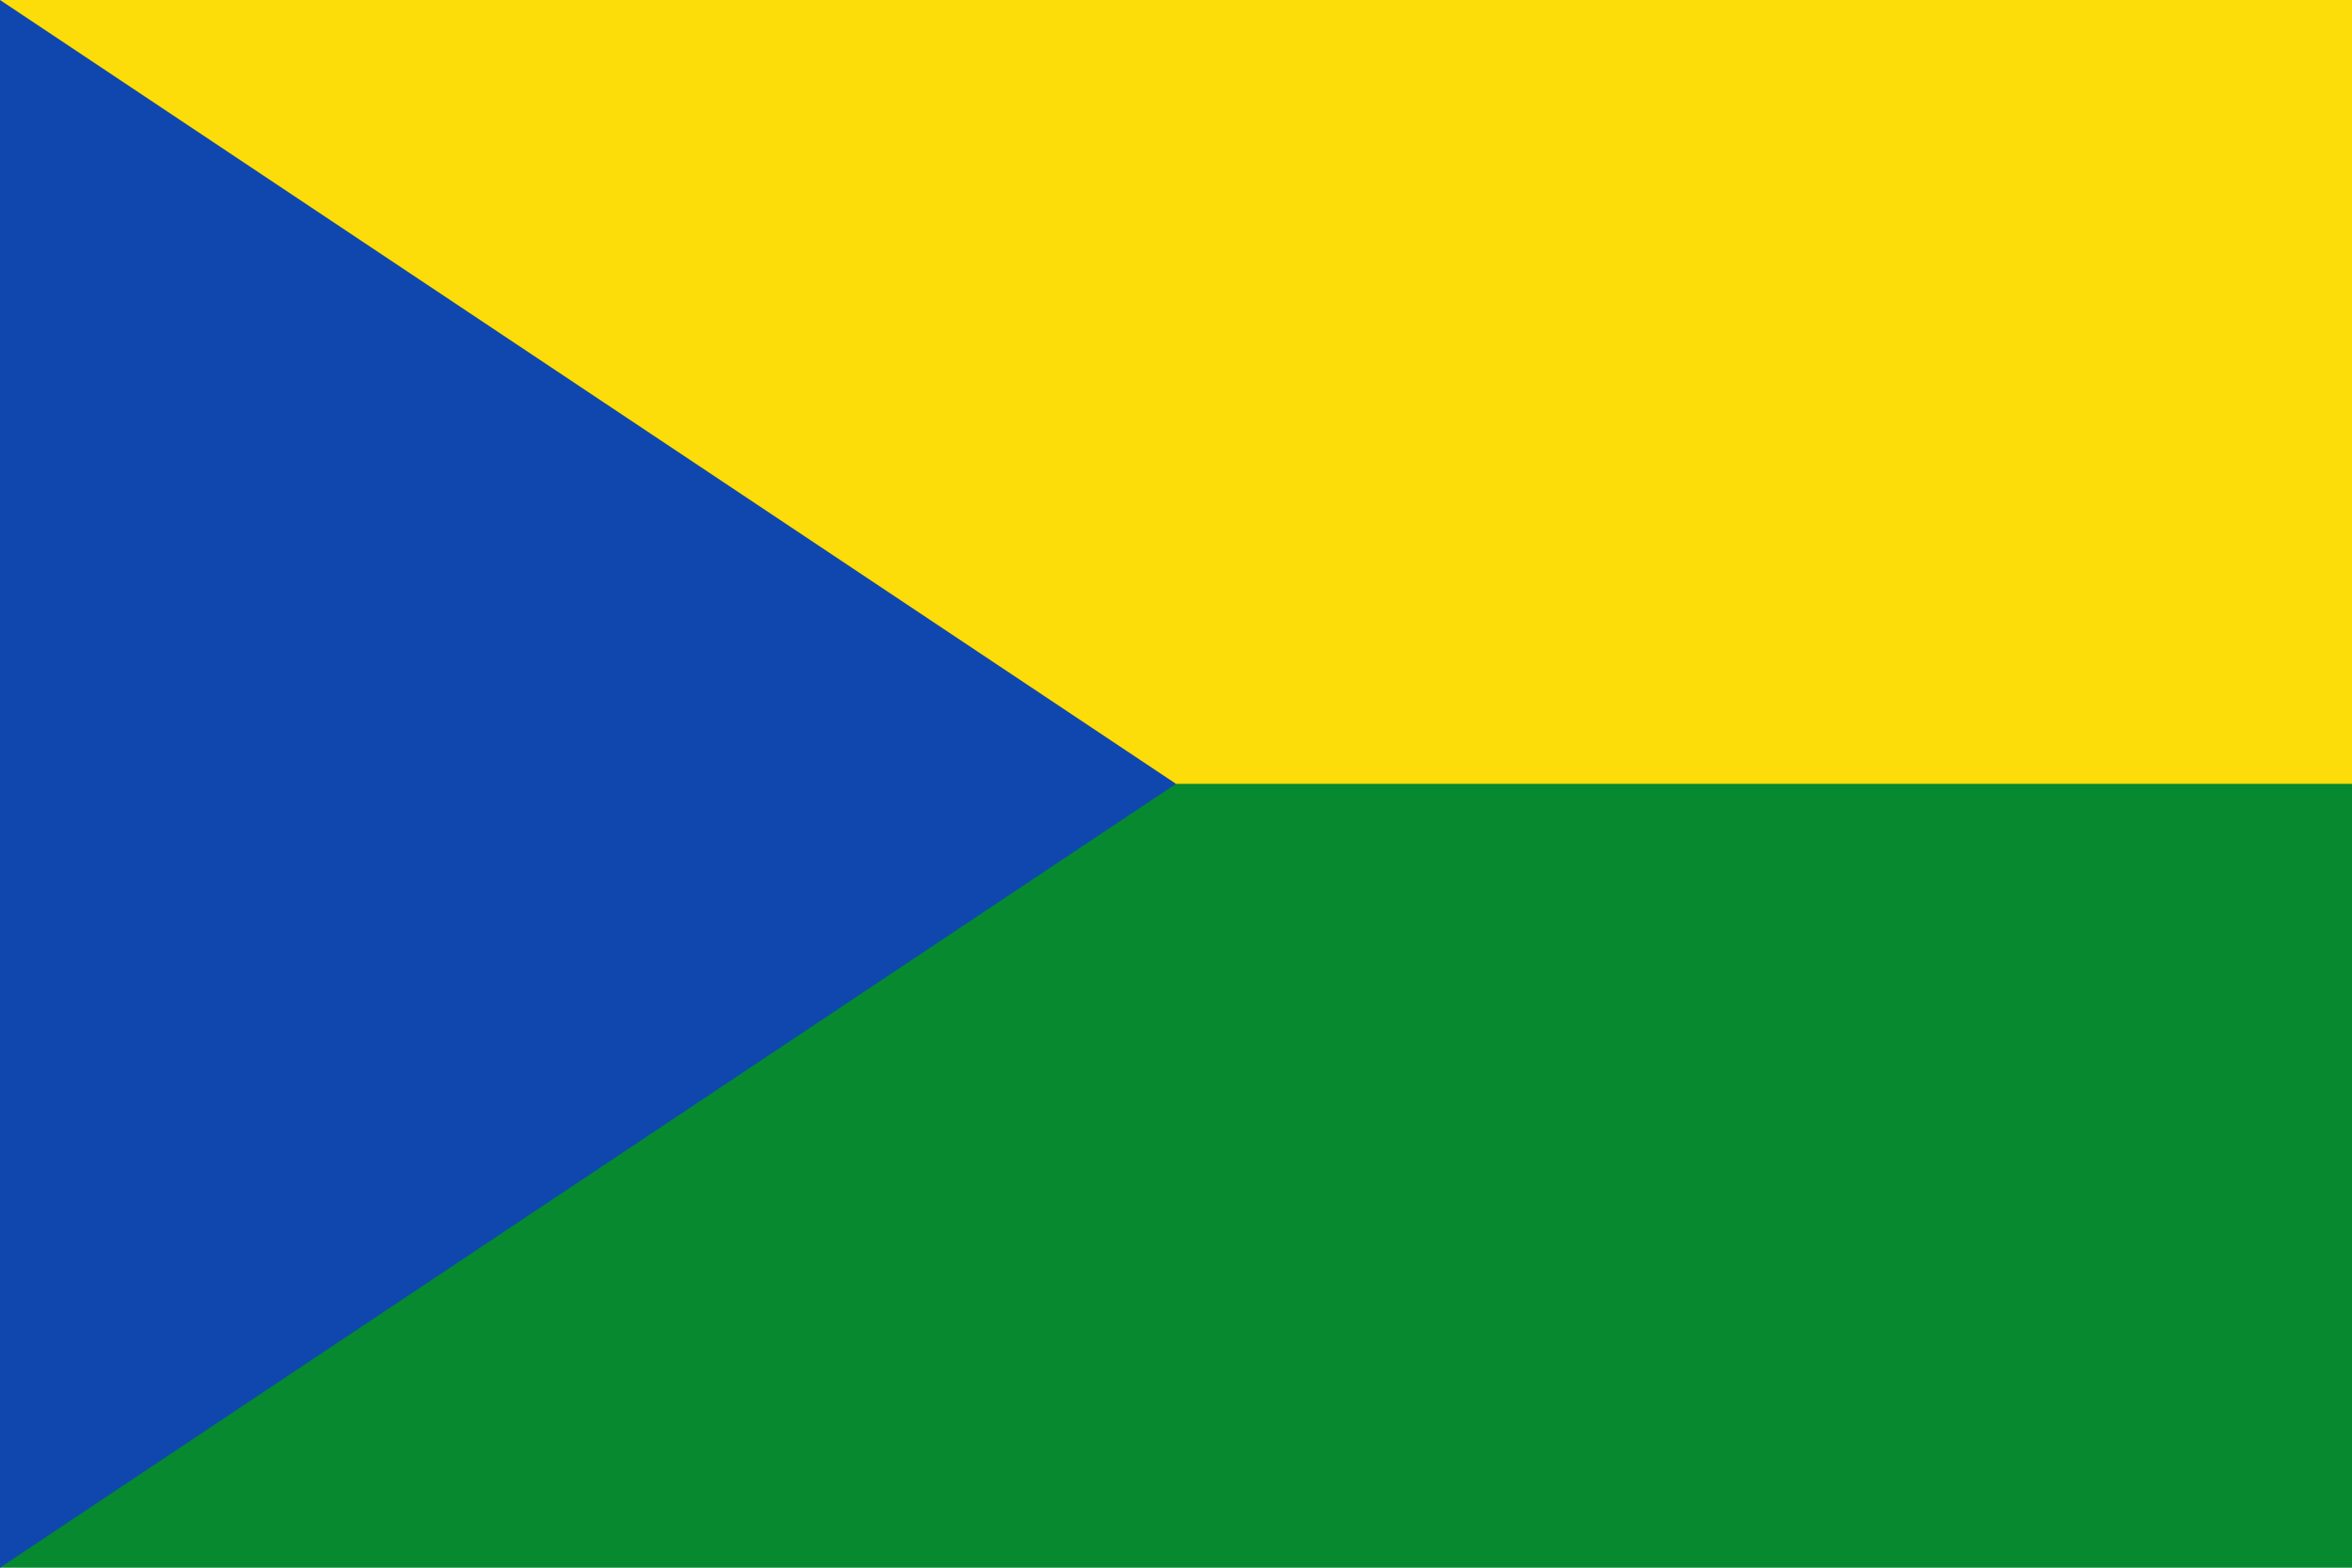
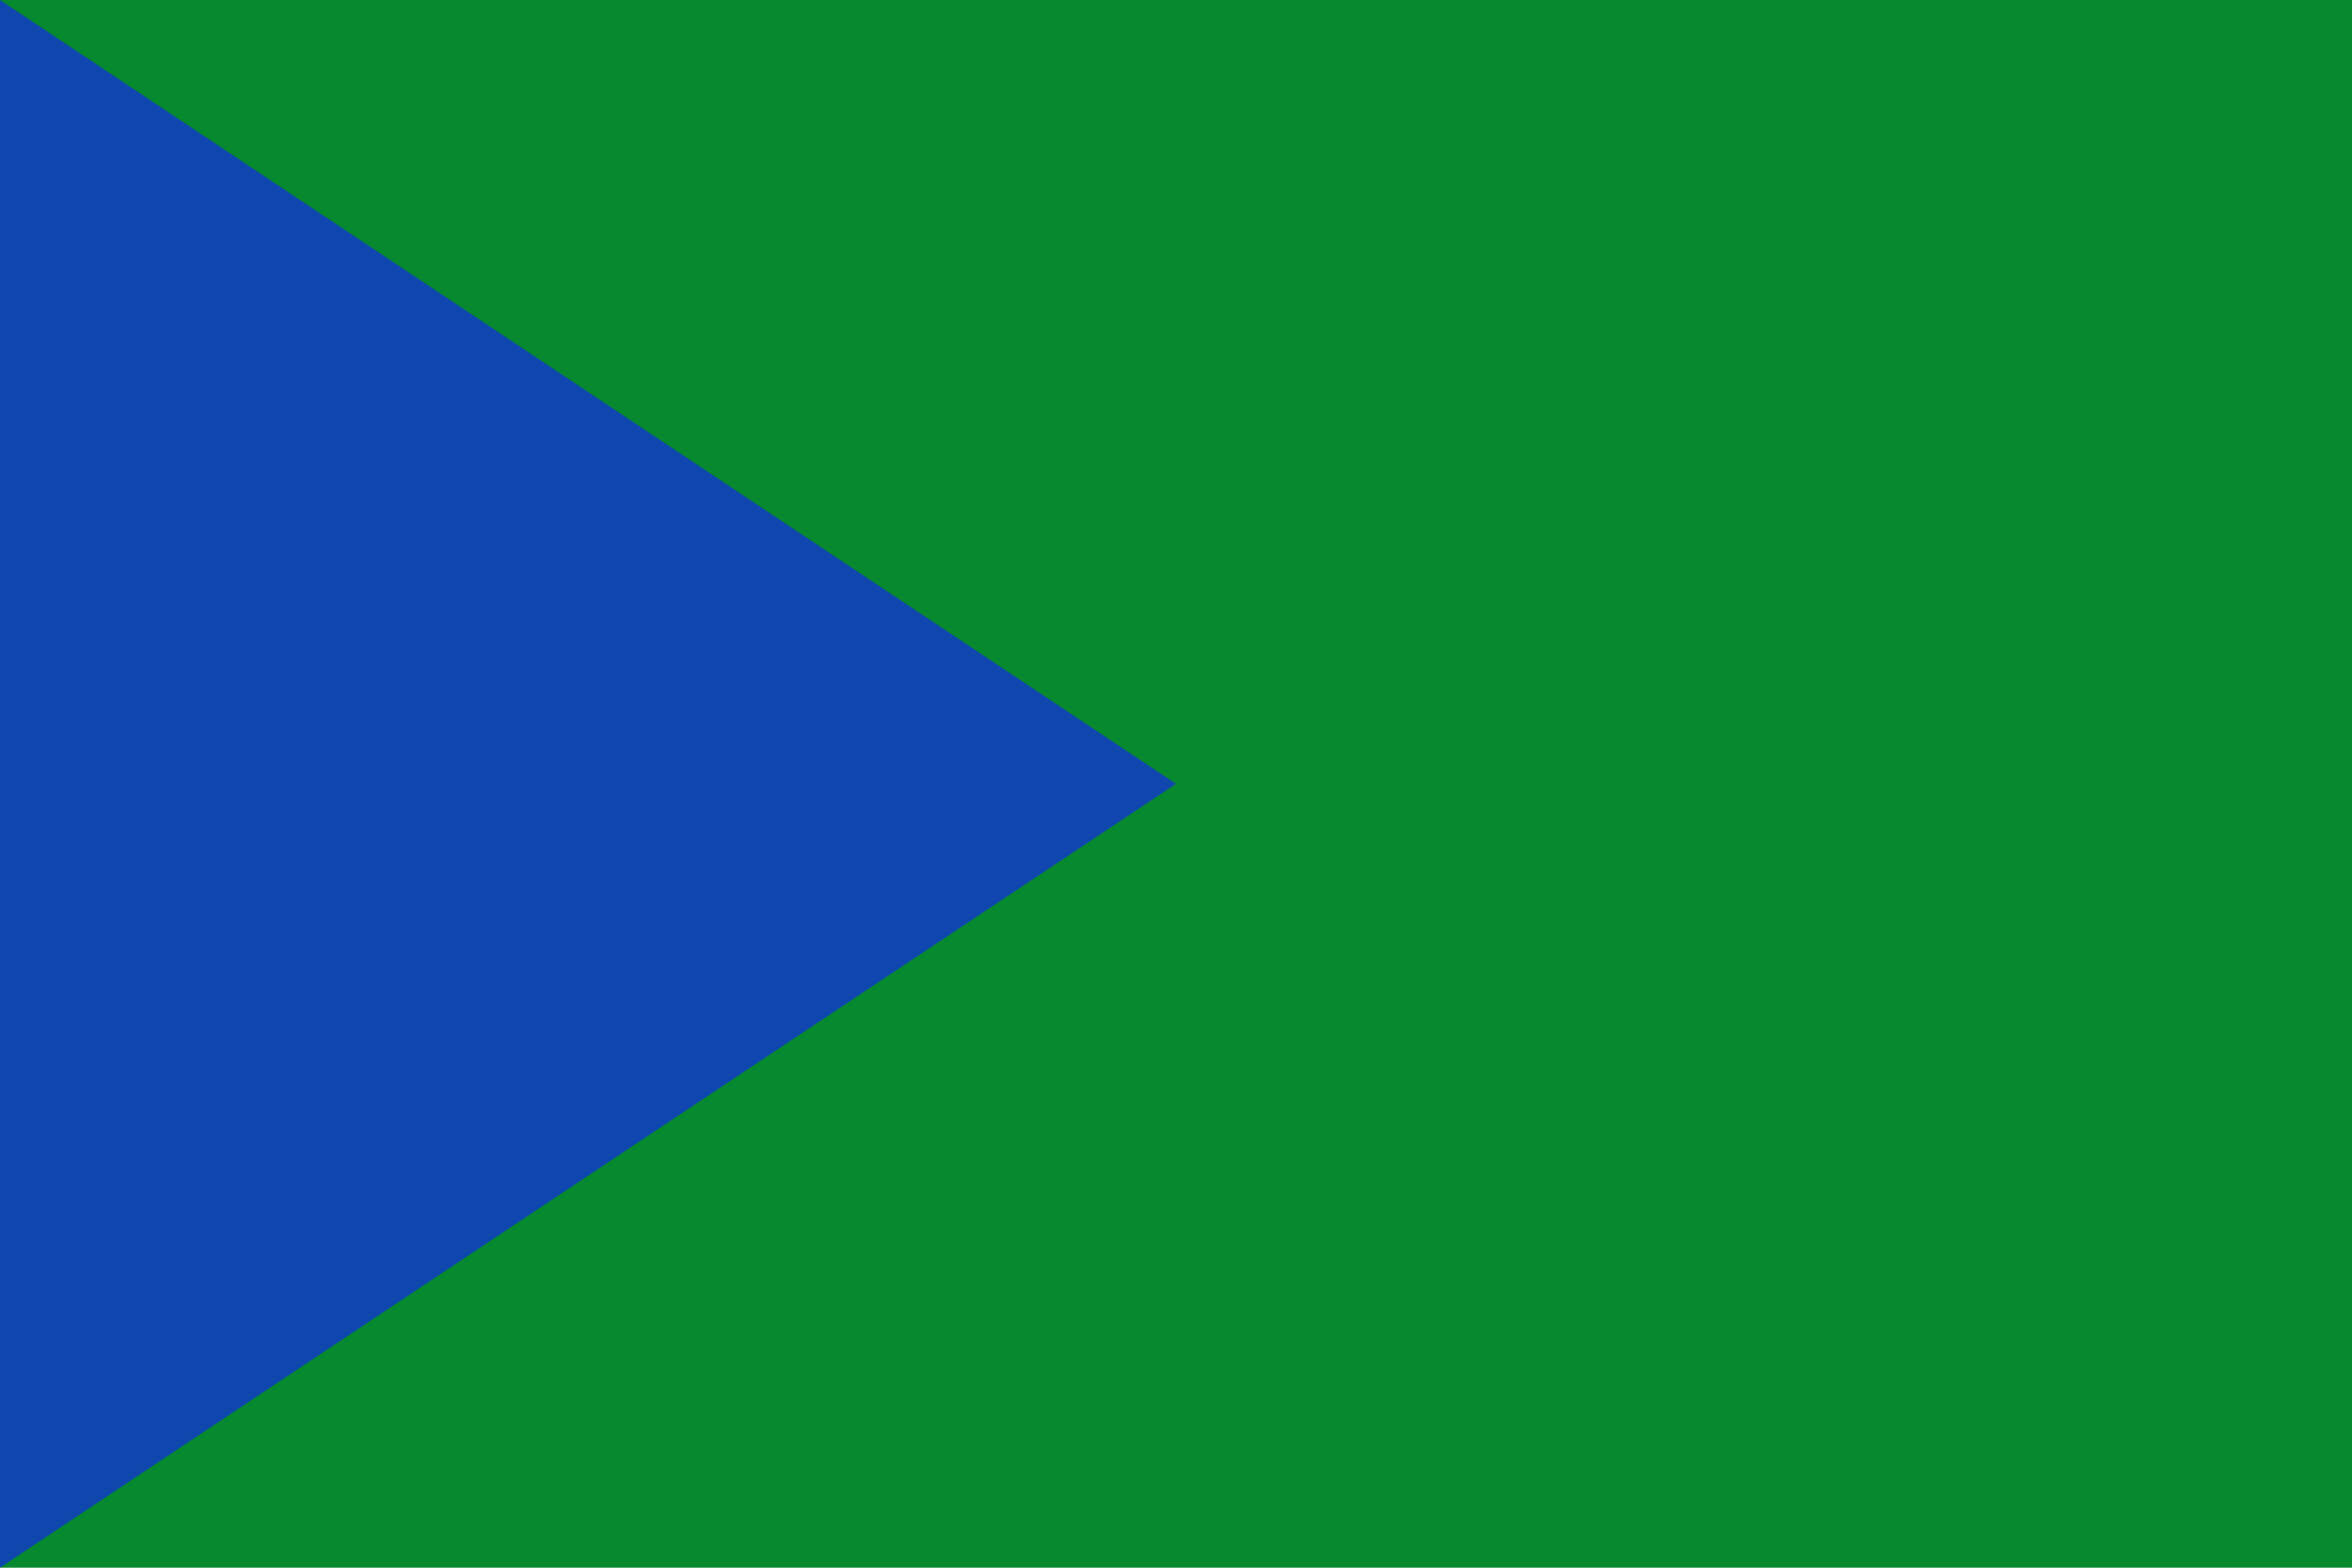
<svg xmlns="http://www.w3.org/2000/svg" width="600" height="400">
  <rect width="600" height="400" fill="#078930" />
-   <rect width="600" height="200" fill="#FCDD09" />
  <polygon points="300,200 0,400 0,0" fill="#0F47AF" />
</svg>